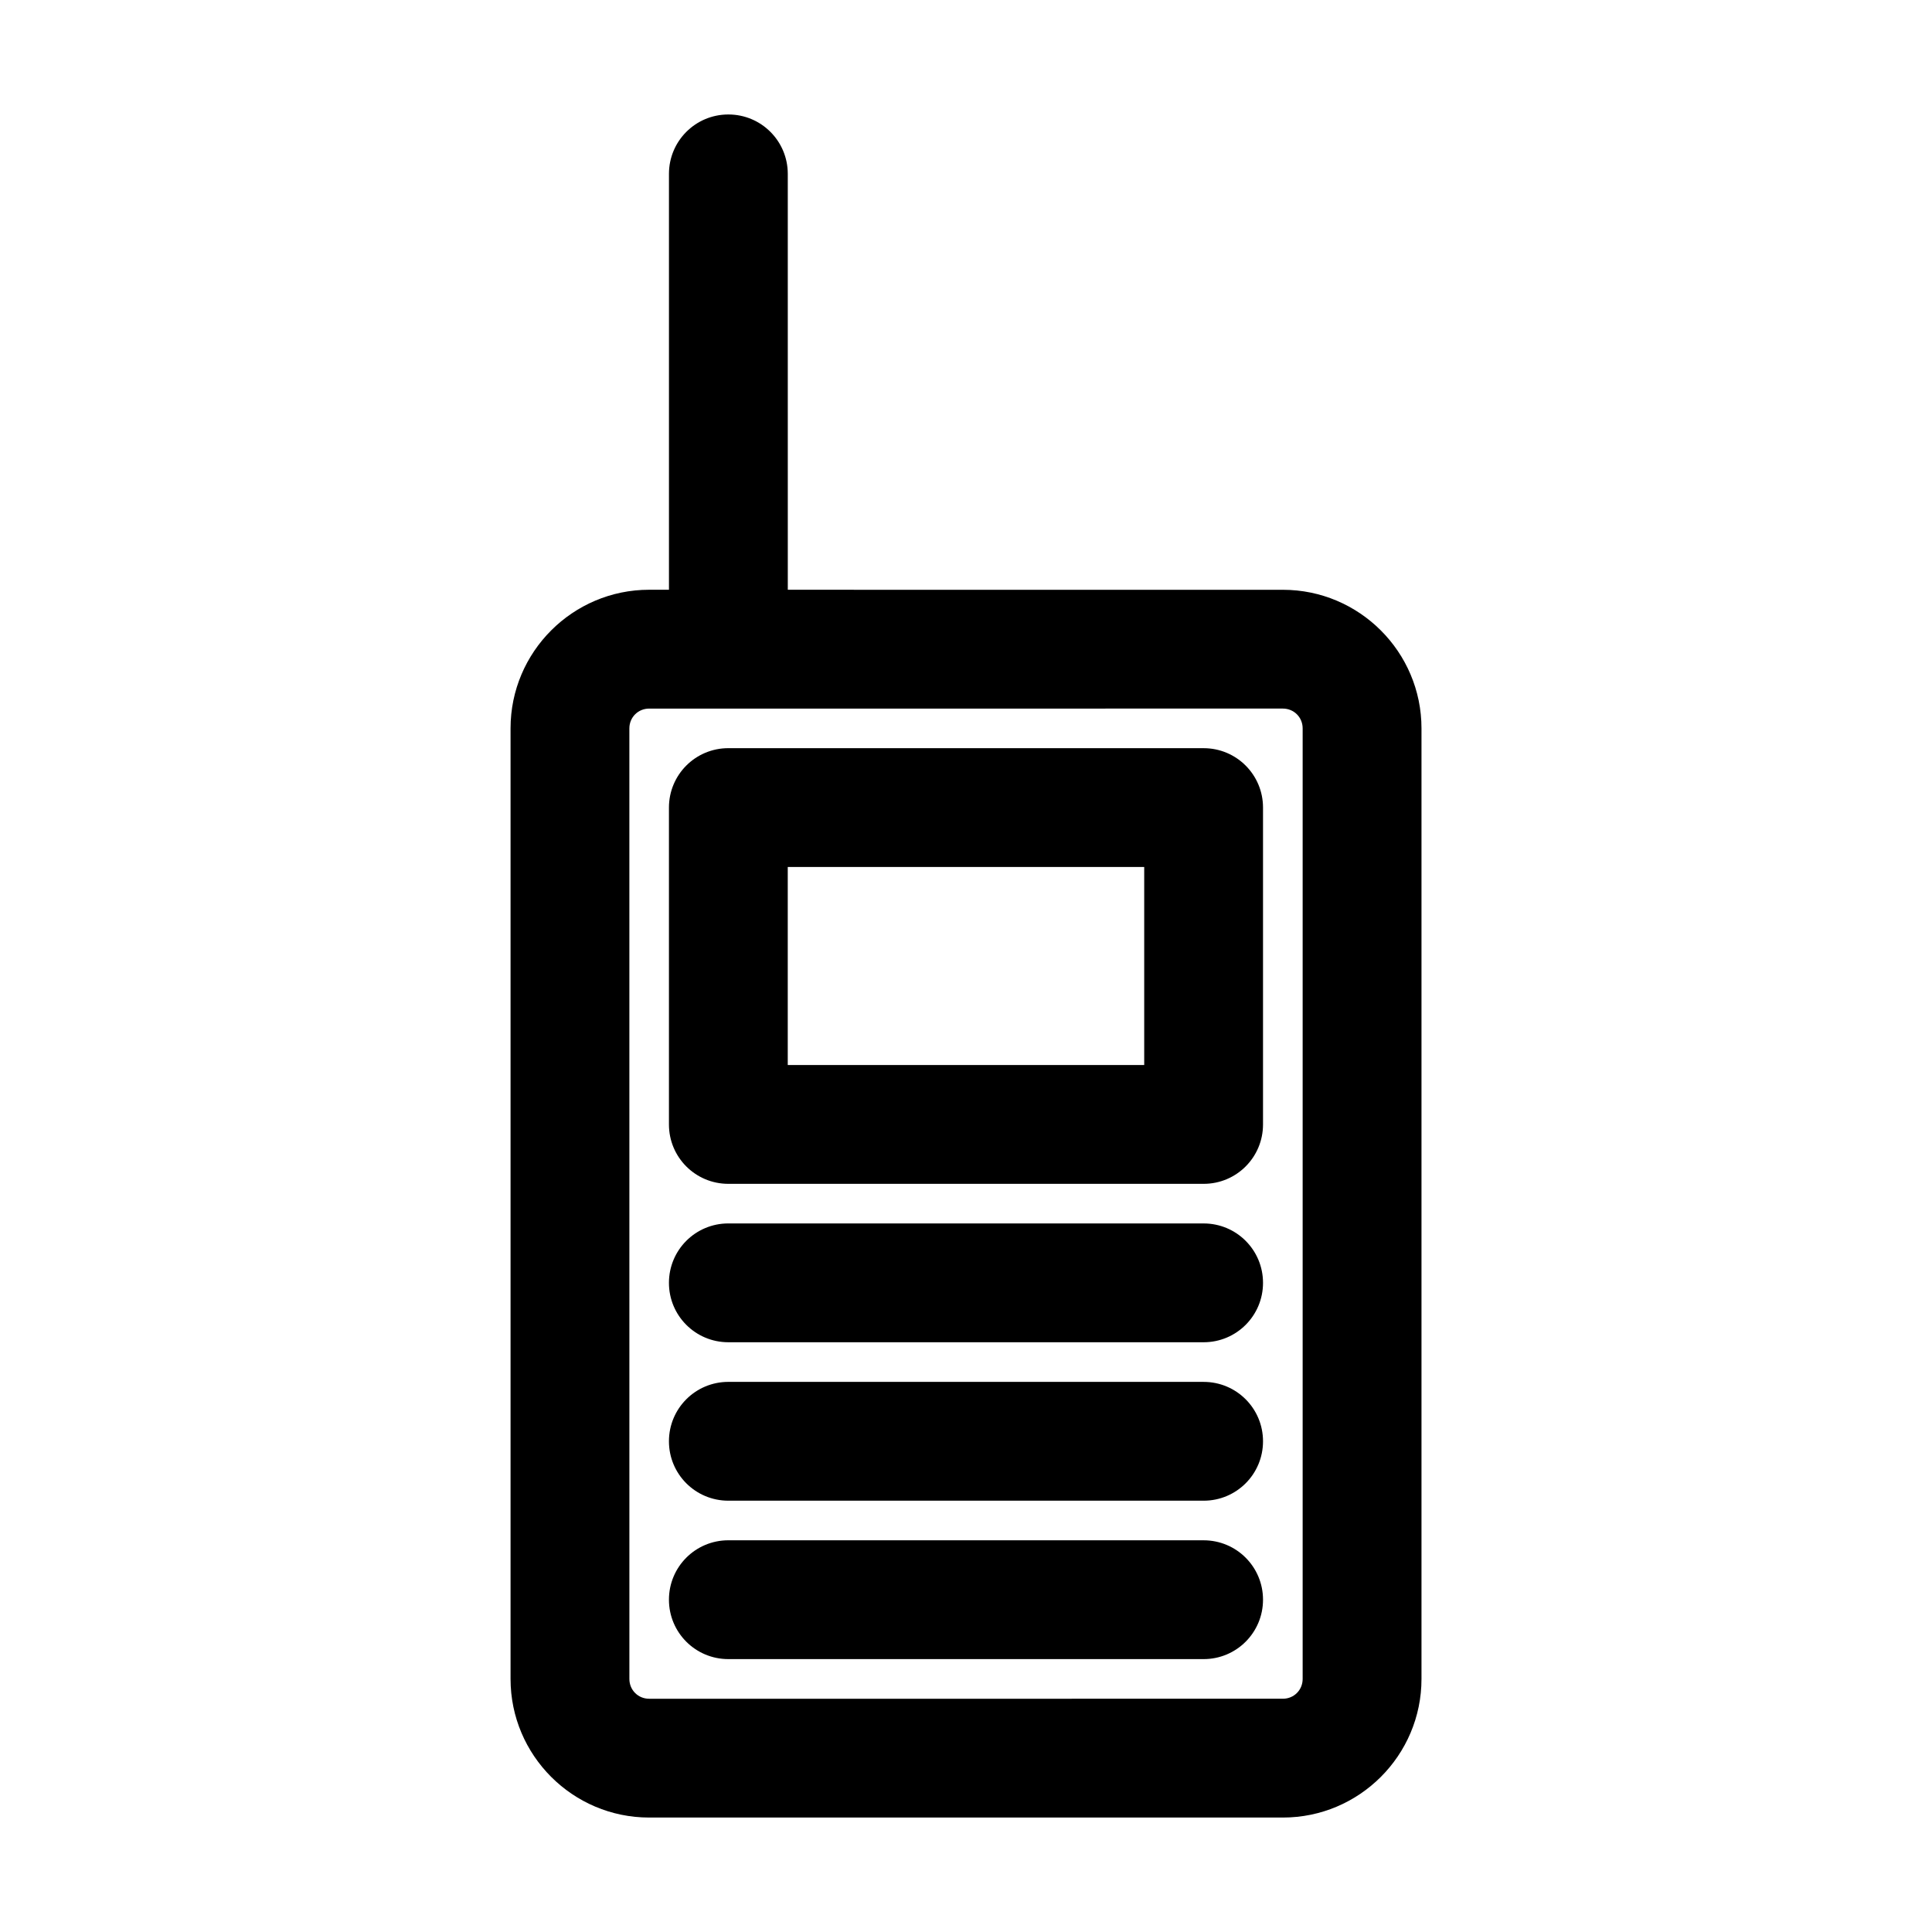
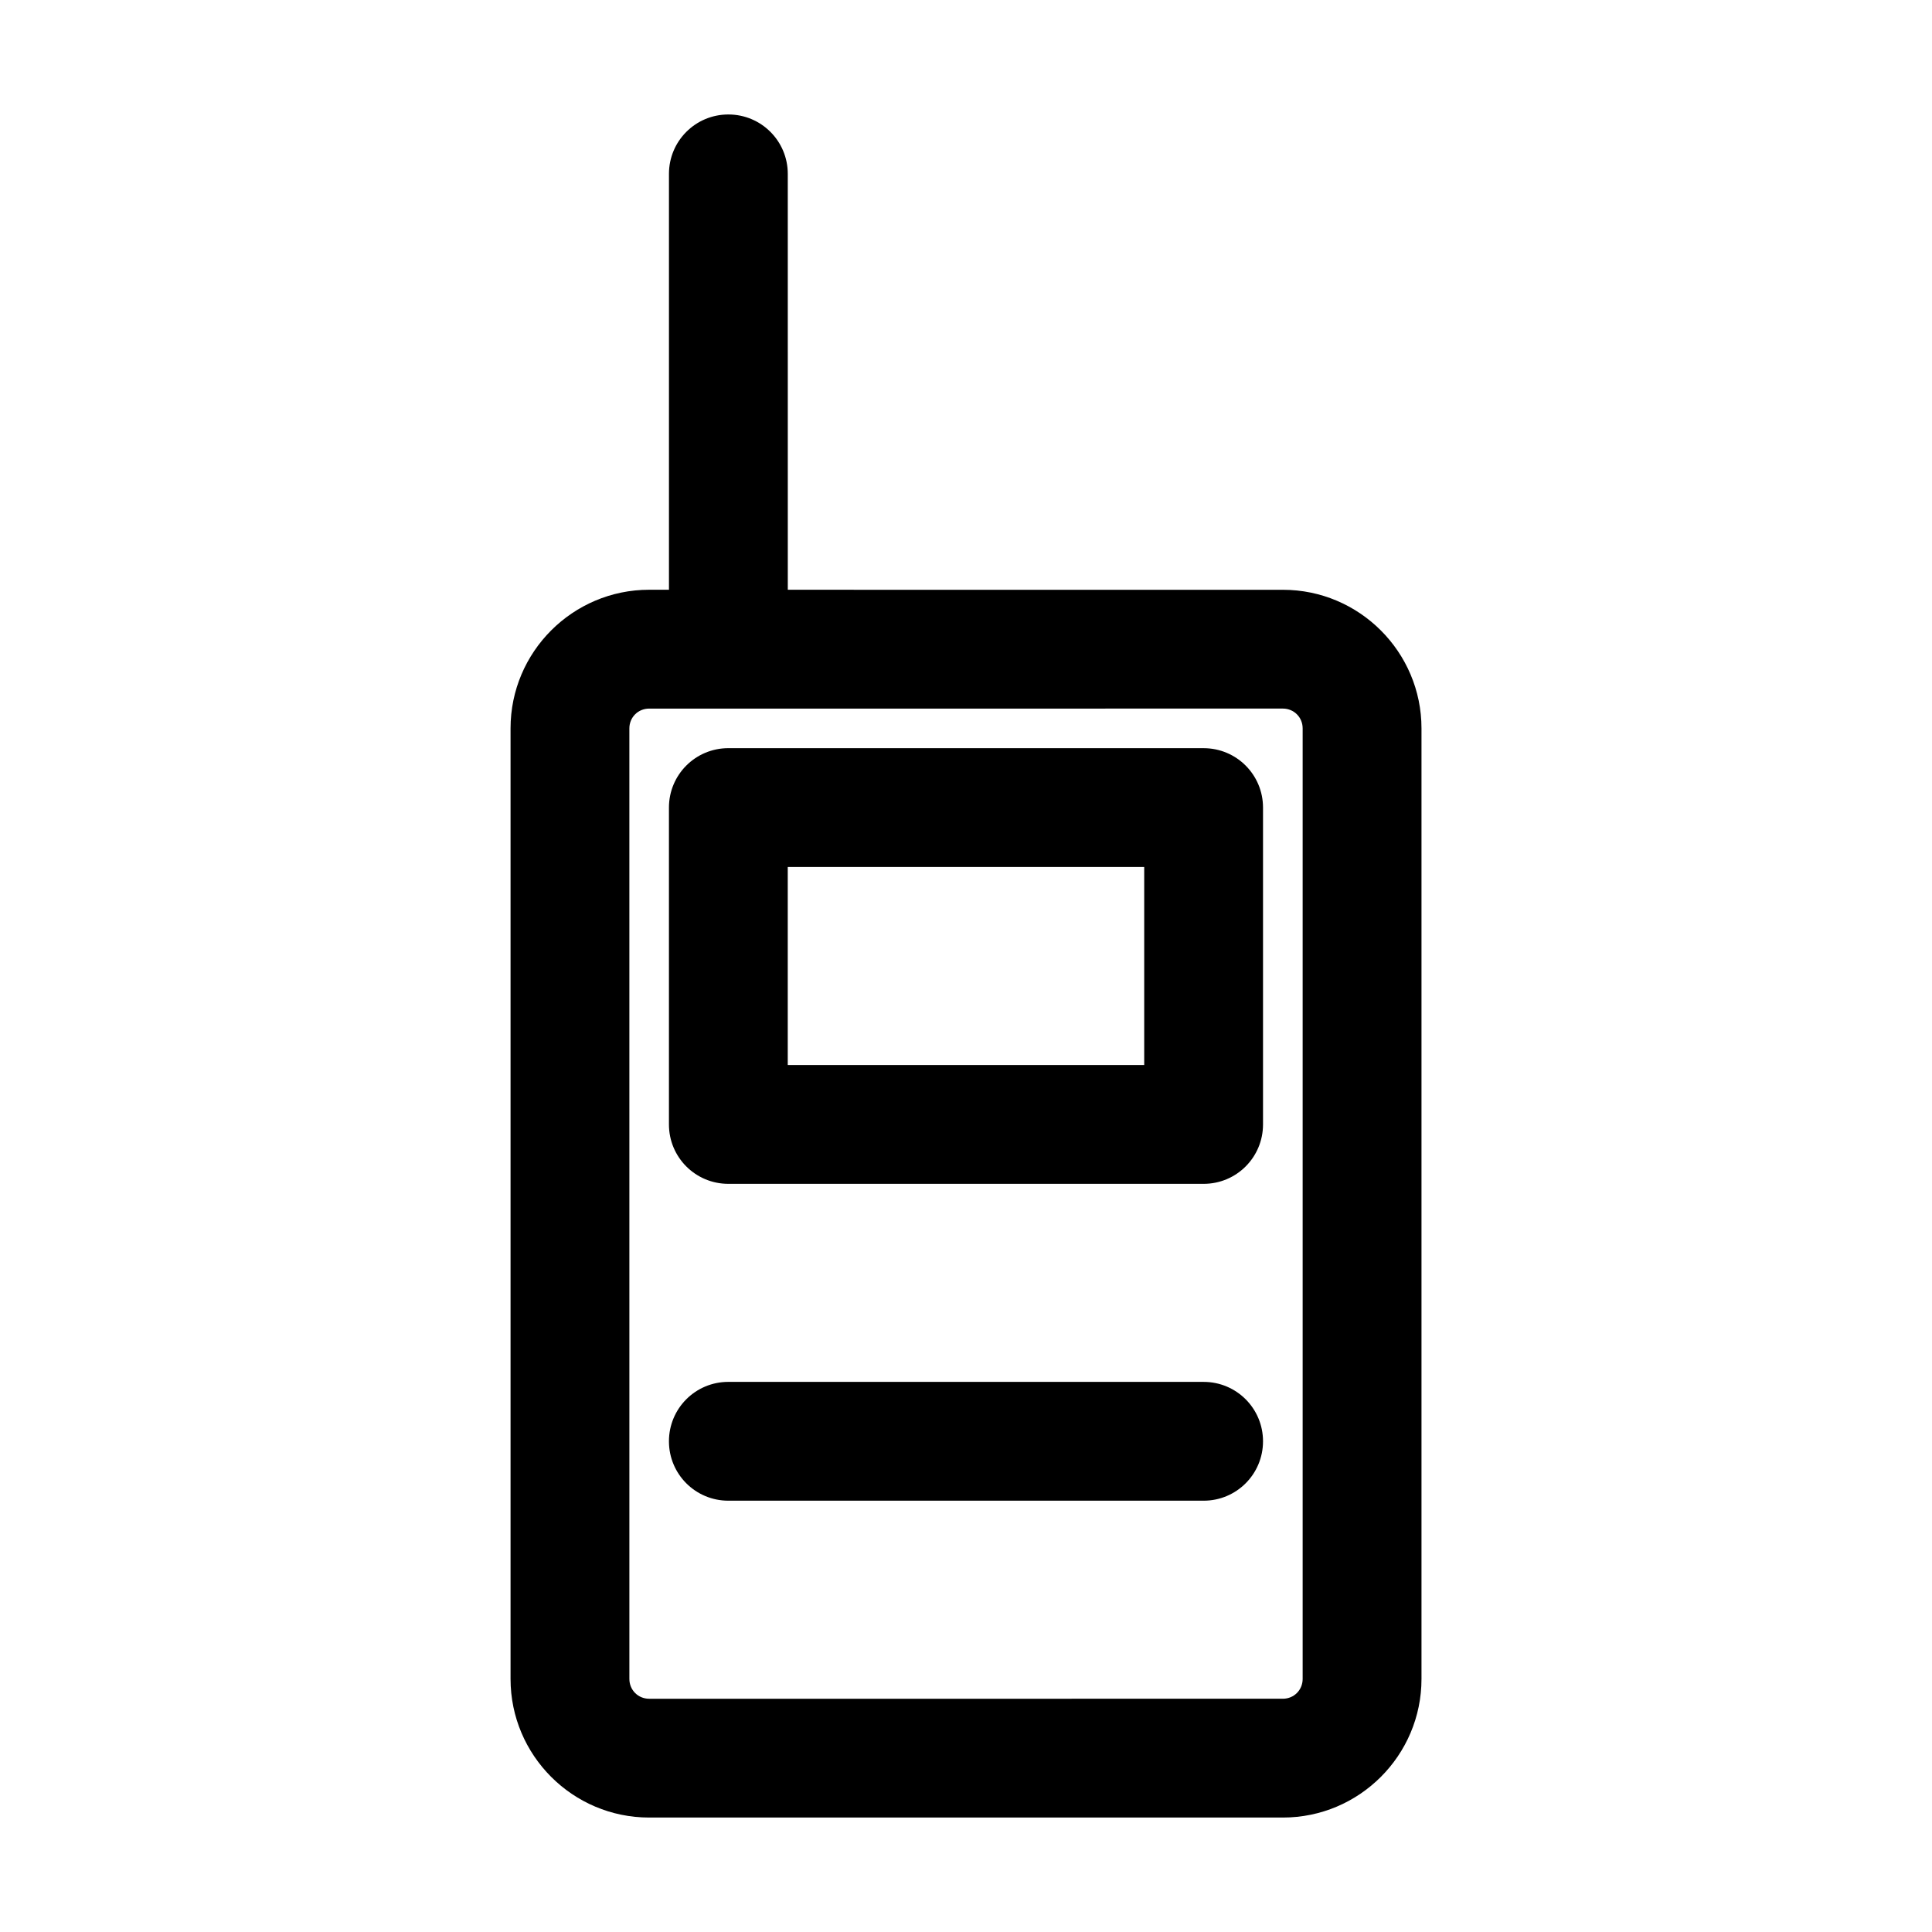
<svg xmlns="http://www.w3.org/2000/svg" fill="#000000" width="800px" height="800px" version="1.1" viewBox="144 144 512 512">
  <g>
    <path d="m337.02 457.73h125.95c8.711 0 15.742-7.031 15.742-15.742v-83.969c0-8.711-7.031-15.742-15.742-15.742l-125.95-0.004c-8.711 0-15.742 7.031-15.742 15.742v83.969c-0.004 8.715 7.031 15.746 15.742 15.746zm15.742-83.969h94.465v52.48h-94.465z" />
-     <path d="m337.02 499.71h125.95c8.711 0 15.742-7.031 15.742-15.742s-7.031-15.742-15.742-15.742l-125.95-0.004c-8.711 0-15.742 7.031-15.742 15.742-0.004 8.715 7.031 15.746 15.742 15.746z" />
    <path d="m337.02 541.7h125.95c8.711 0 15.742-7.031 15.742-15.742s-7.031-15.742-15.742-15.742l-125.95-0.004c-8.711 0-15.742 7.031-15.742 15.742-0.004 8.715 7.031 15.746 15.742 15.746z" />
-     <path d="m337.02 583.68h125.95c8.711 0 15.742-7.031 15.742-15.742s-7.031-15.742-15.742-15.742l-125.95-0.004c-8.711 0-15.742 7.031-15.742 15.742-0.004 8.715 7.031 15.746 15.742 15.746z" />
    <path d="m352.77 190.08c0-8.711-7.031-15.742-15.742-15.742-8.711-0.004-15.746 7.031-15.746 15.742v110.21h-5.246c-20.258 0-36.734 16.48-36.734 36.734v251.91c0 20.258 16.48 36.734 36.734 36.734h167.94c20.258 0 36.734-16.48 36.734-36.734v-251.9c0-20.258-16.48-36.734-36.734-36.734l-131.2-0.004zm131.2 141.7c2.938 0 5.246 2.309 5.246 5.246v251.91c0 2.938-2.309 5.246-5.246 5.246l-167.93 0.004c-2.938 0-5.246-2.309-5.246-5.246l-0.004-251.91c0-2.938 2.309-5.246 5.246-5.246z" />
  </g>
</svg>